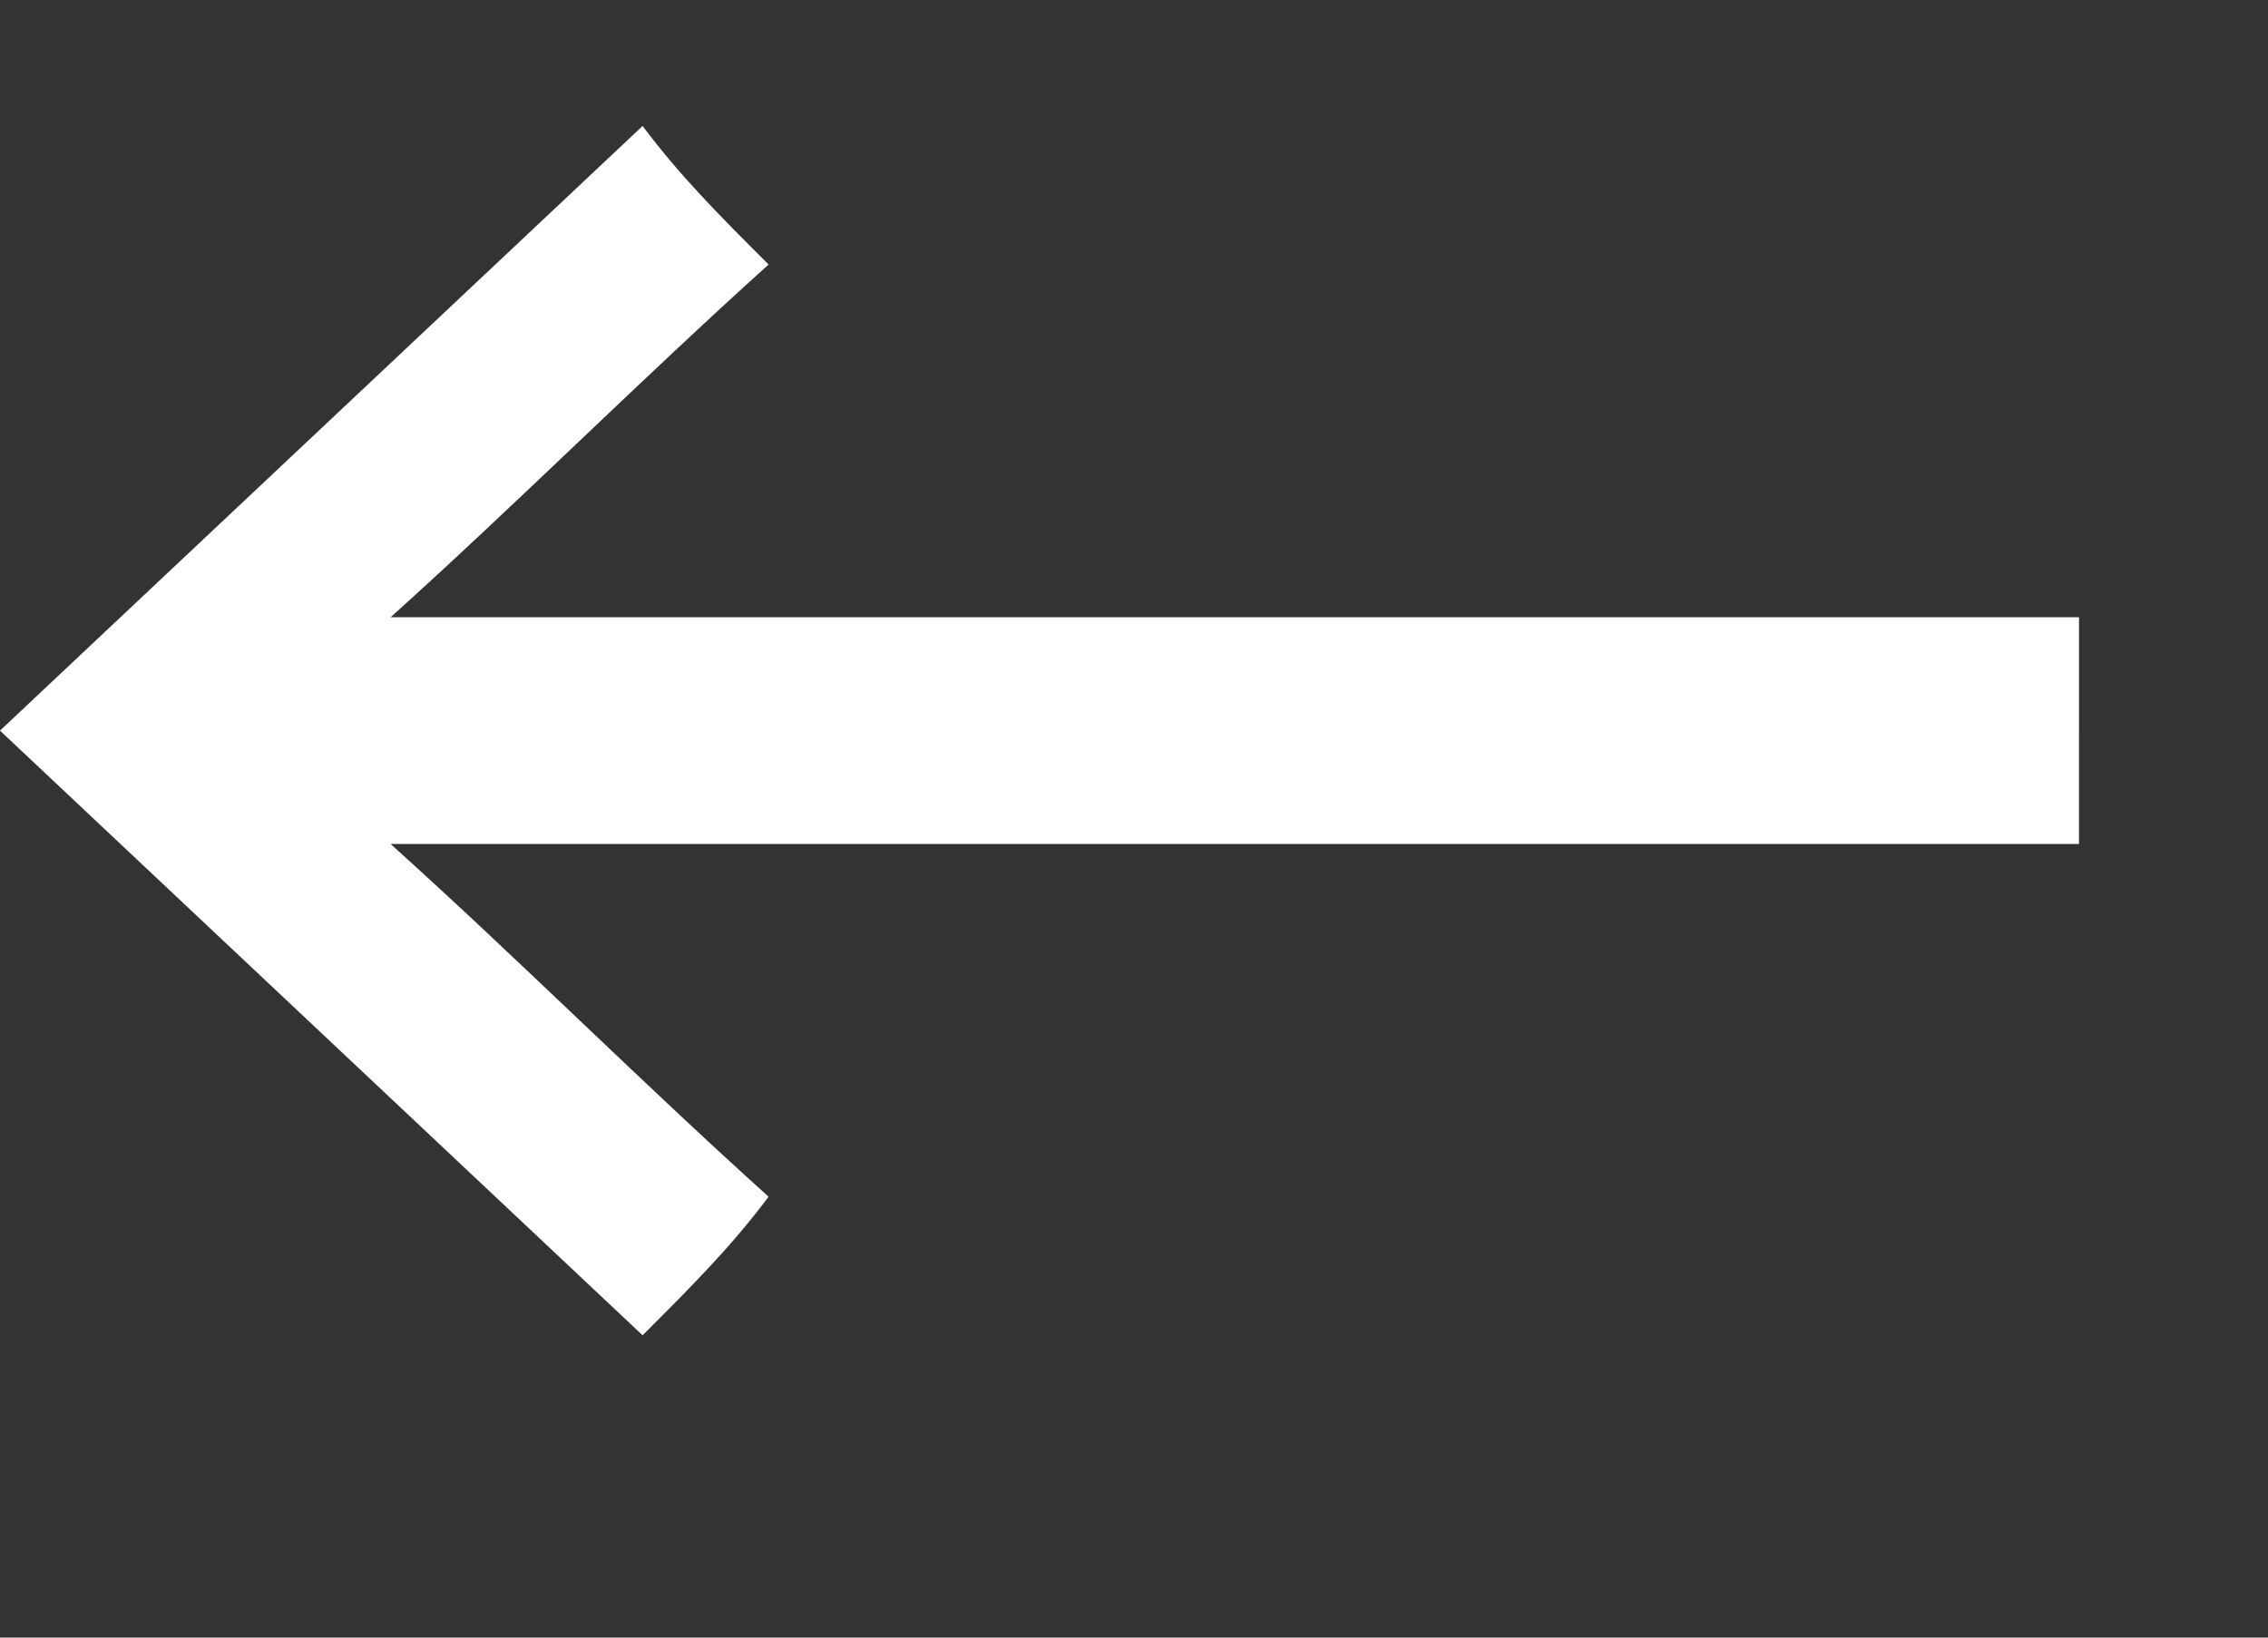
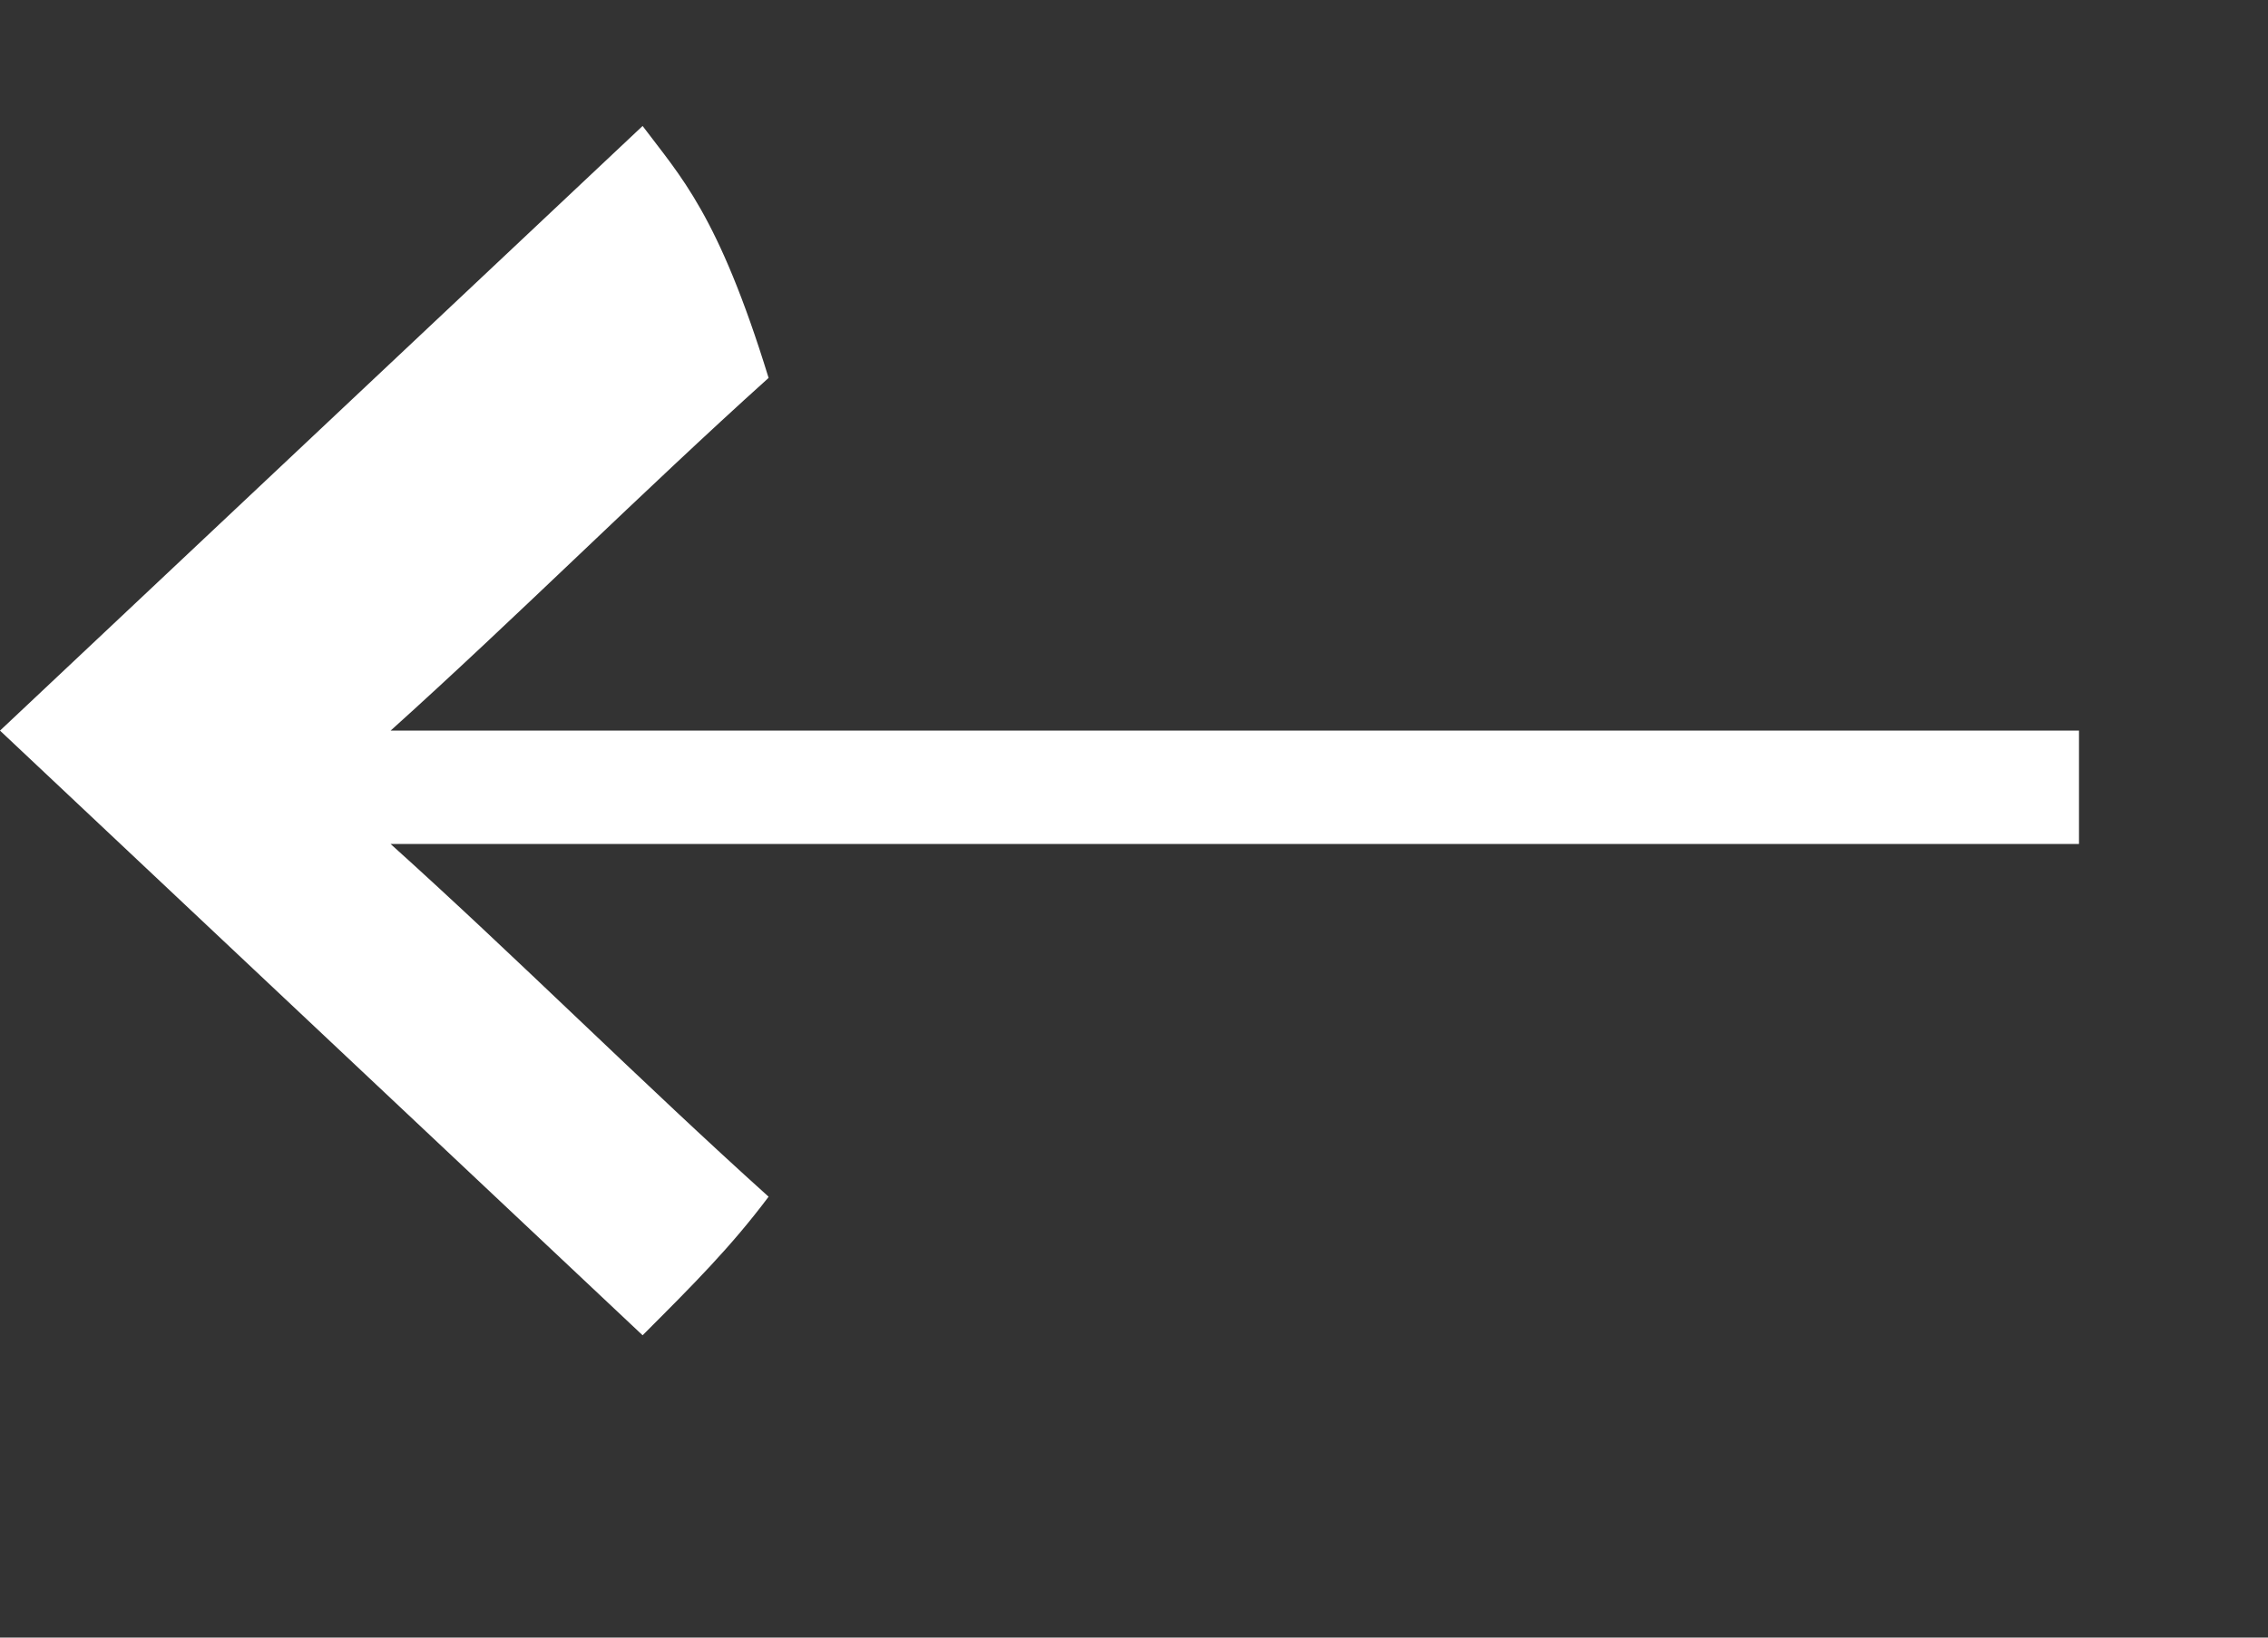
<svg xmlns="http://www.w3.org/2000/svg" version="1.1" id="Layer_7" x="0px" y="0px" viewBox="0 0 18 13" style="enable-background:new 0 0 18 13;" xml:space="preserve">
  <rect x="0" y="0" width="18" height="13" fill="#333333" stroke="none" />
  <style type="text/css">
	.st0{fill:#FFFFFF;}
</style>
-   <path class="st0" d="M0,5.8C1.7,7.4,3.4,9,5.1,10.6c0.4-0.4,0.7-0.7,1-1.1c-1-0.9-2-1.9-3-2.8h13.4V5.8V4.9H3.1c1-0.9,2-1.9,3-2.8  C5.7,1.7,5.4,1.4,5.1,1C3.4,2.6,1.7,4.2,0,5.8z" />
+   <path class="st0" d="M0,5.8C1.7,7.4,3.4,9,5.1,10.6c0.4-0.4,0.7-0.7,1-1.1c-1-0.9-2-1.9-3-2.8h13.4V5.8H3.1c1-0.9,2-1.9,3-2.8  C5.7,1.7,5.4,1.4,5.1,1C3.4,2.6,1.7,4.2,0,5.8z" />
</svg>